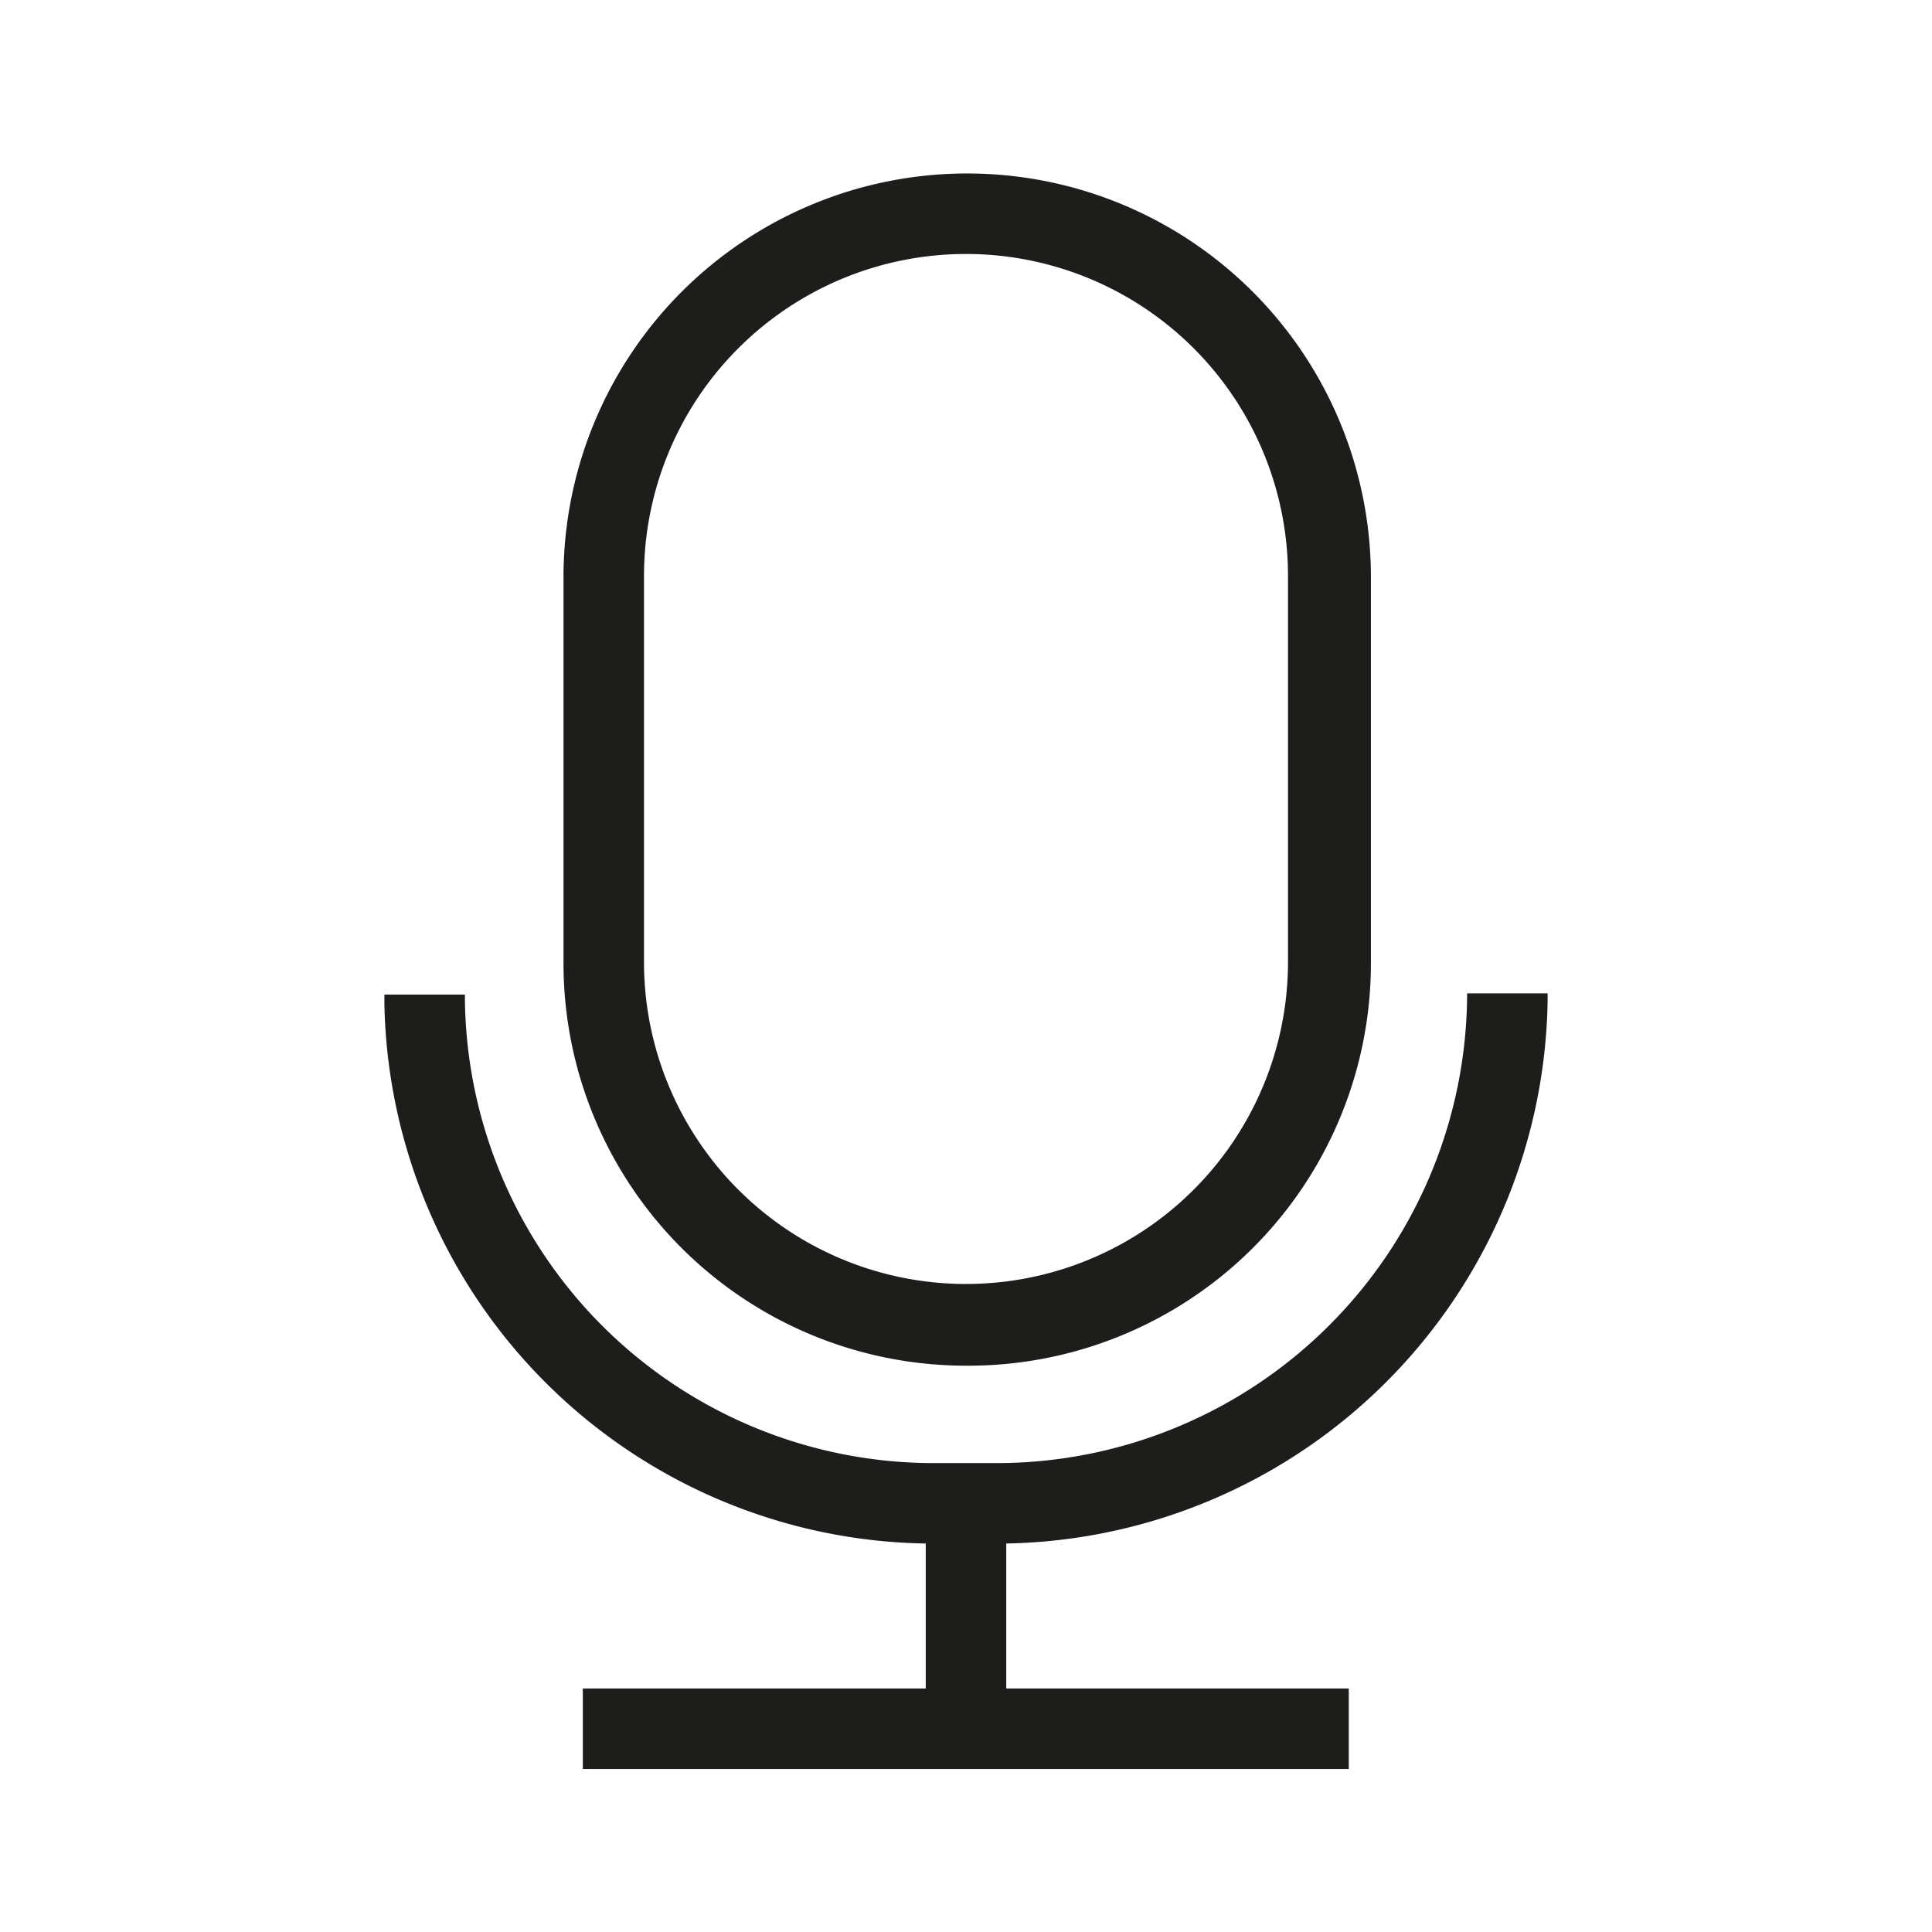
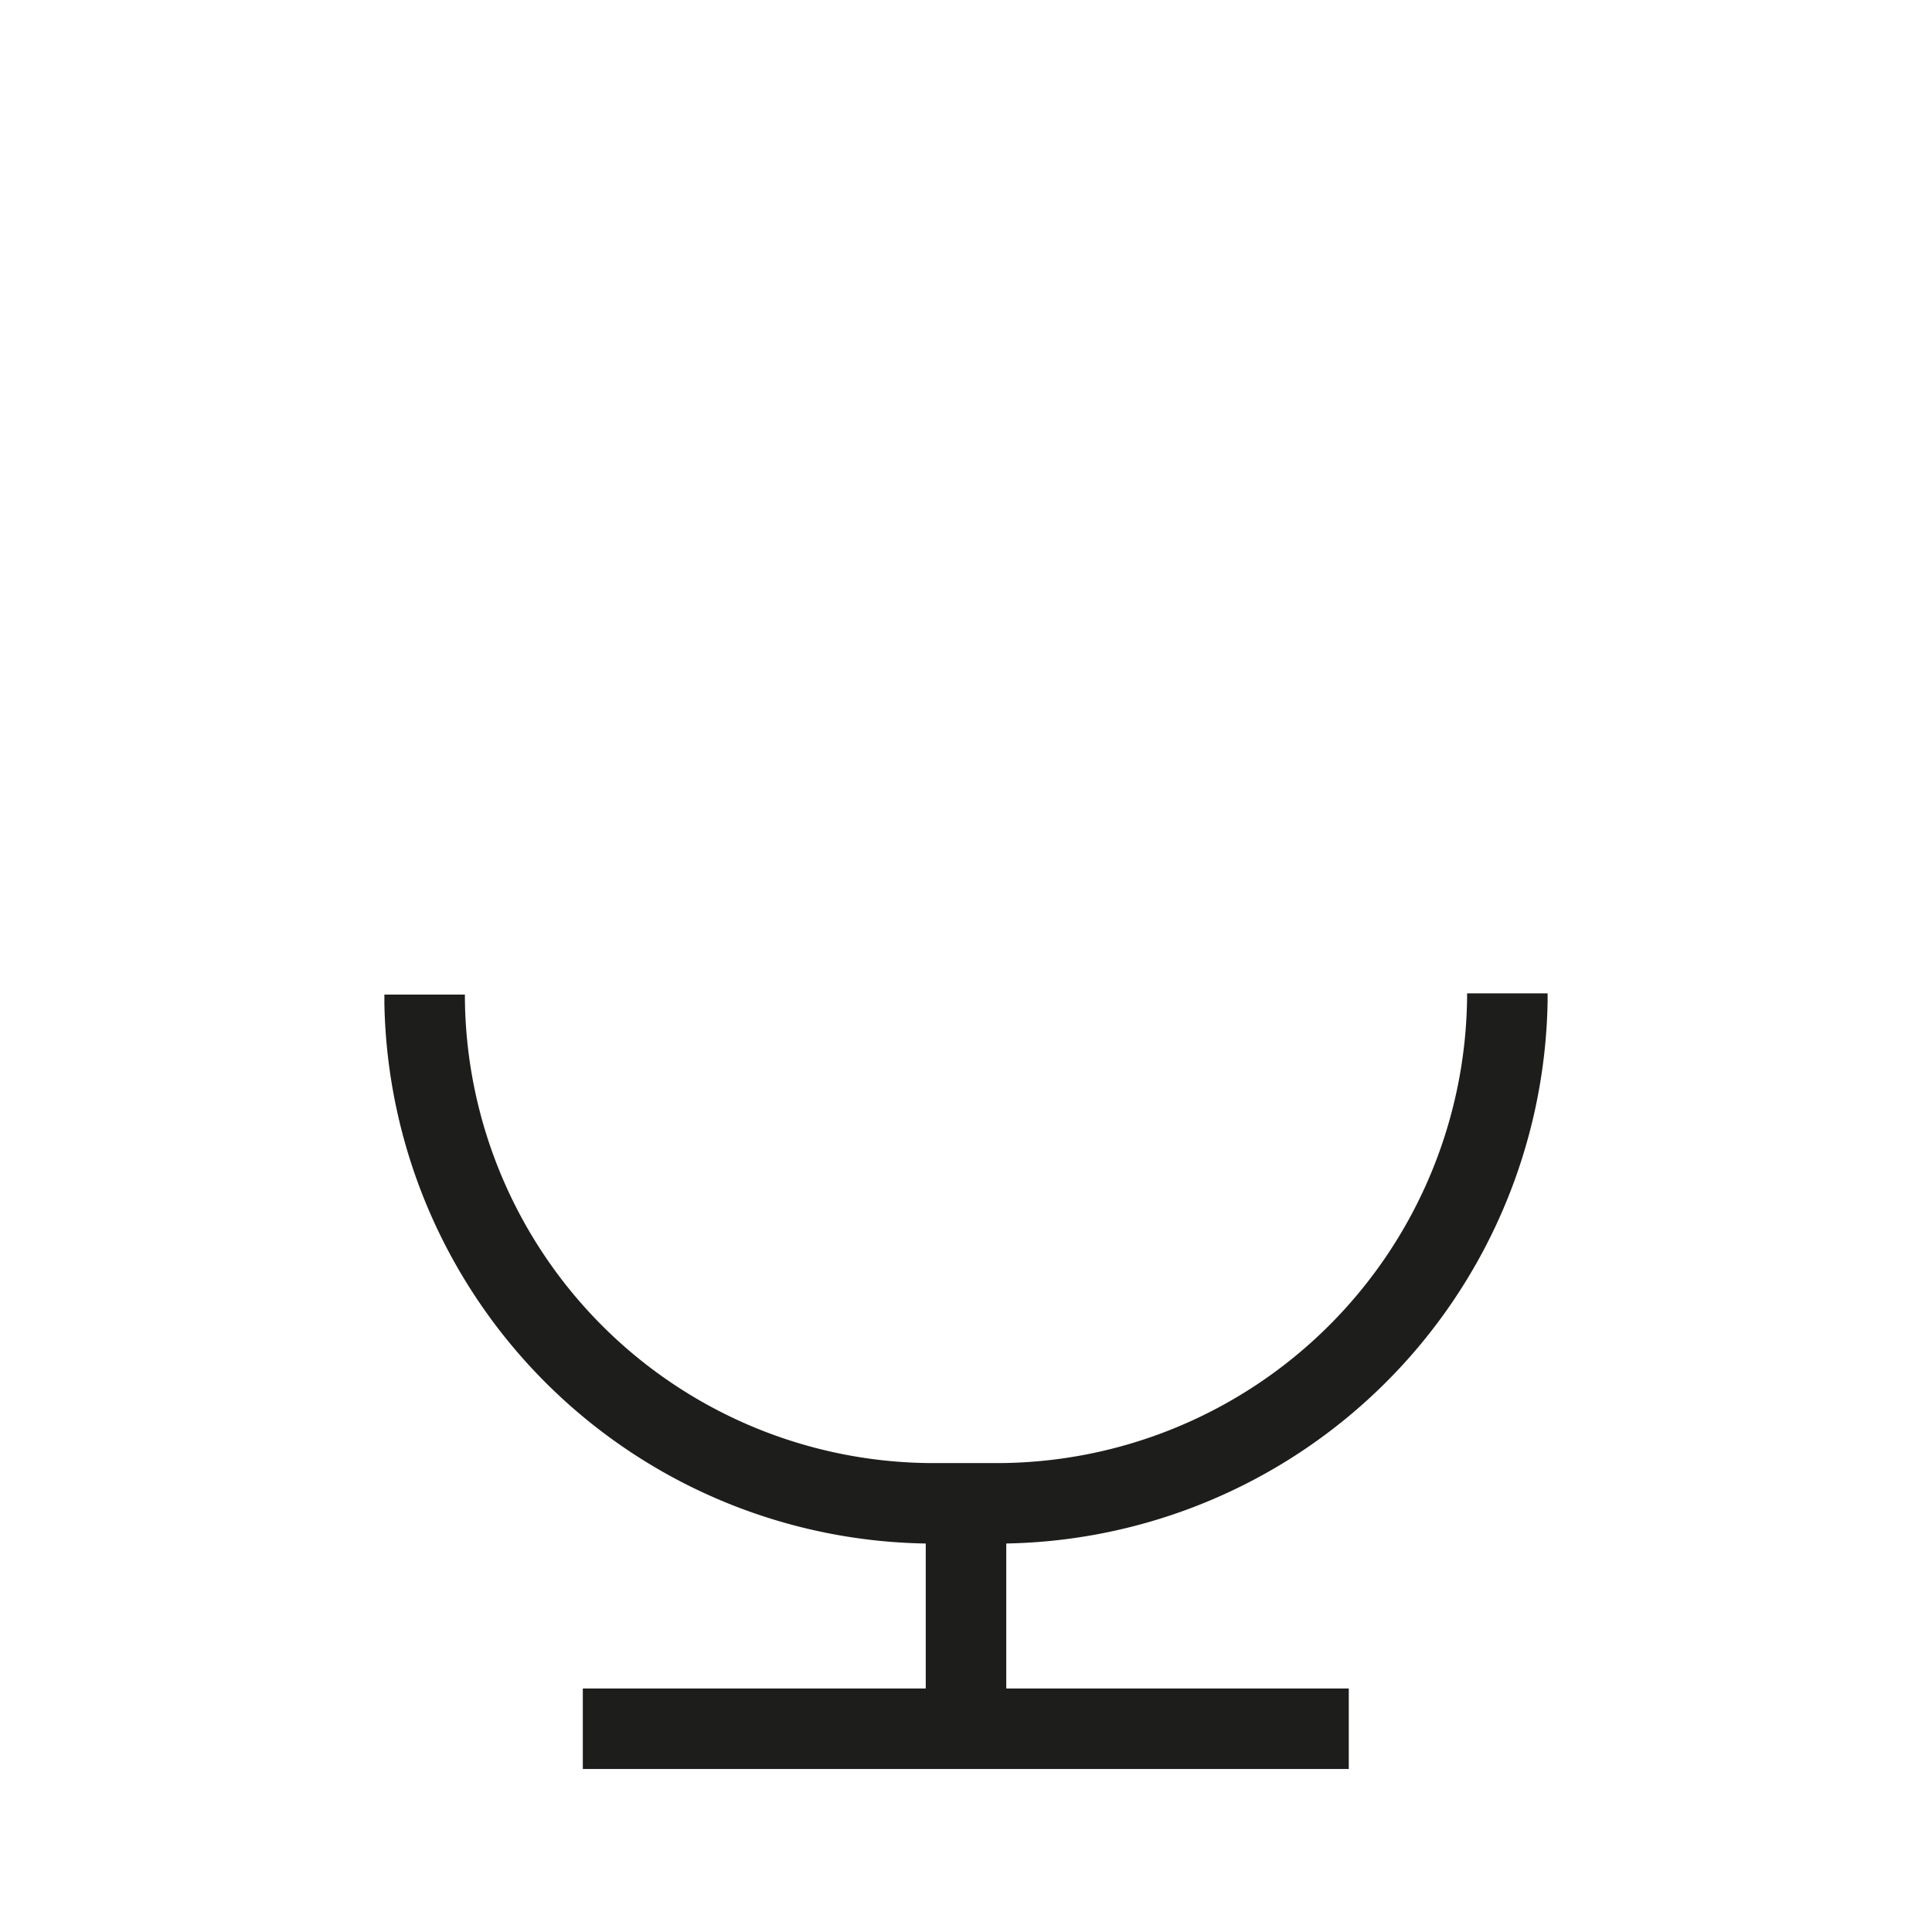
<svg xmlns="http://www.w3.org/2000/svg" viewBox="0 0 48 48">
  <defs>
    <style>.cls-1{fill:#1d1d1b;}</style>
  </defs>
  <g id="ikons">
-     <path class="cls-1" d="M24,33.93a10,10,0,0,1-10-10V14.34a10,10,0,0,1,20.06,0V23.9A10,10,0,0,1,24,33.93ZM24,6.31a8,8,0,0,0-8,8V23.9A8,8,0,0,0,32,23.9V14.34A8,8,0,0,0,24,6.31Z" />
    <rect class="cls-1" x="14.48" y="41.95" width="19.03" height="2" />
    <rect class="cls-1" x="23" y="38.15" width="2" height="4.8" />
    <path class="cls-1" d="M24.77,38.35H23.19A13.67,13.67,0,0,1,9.55,24.93h0v-.22h2A11.65,11.65,0,0,0,23.19,36.35h1.58A11.69,11.69,0,0,0,36.45,24.68h2v.19A13.7,13.7,0,0,1,24.77,38.35Z" />
  </g>
</svg>